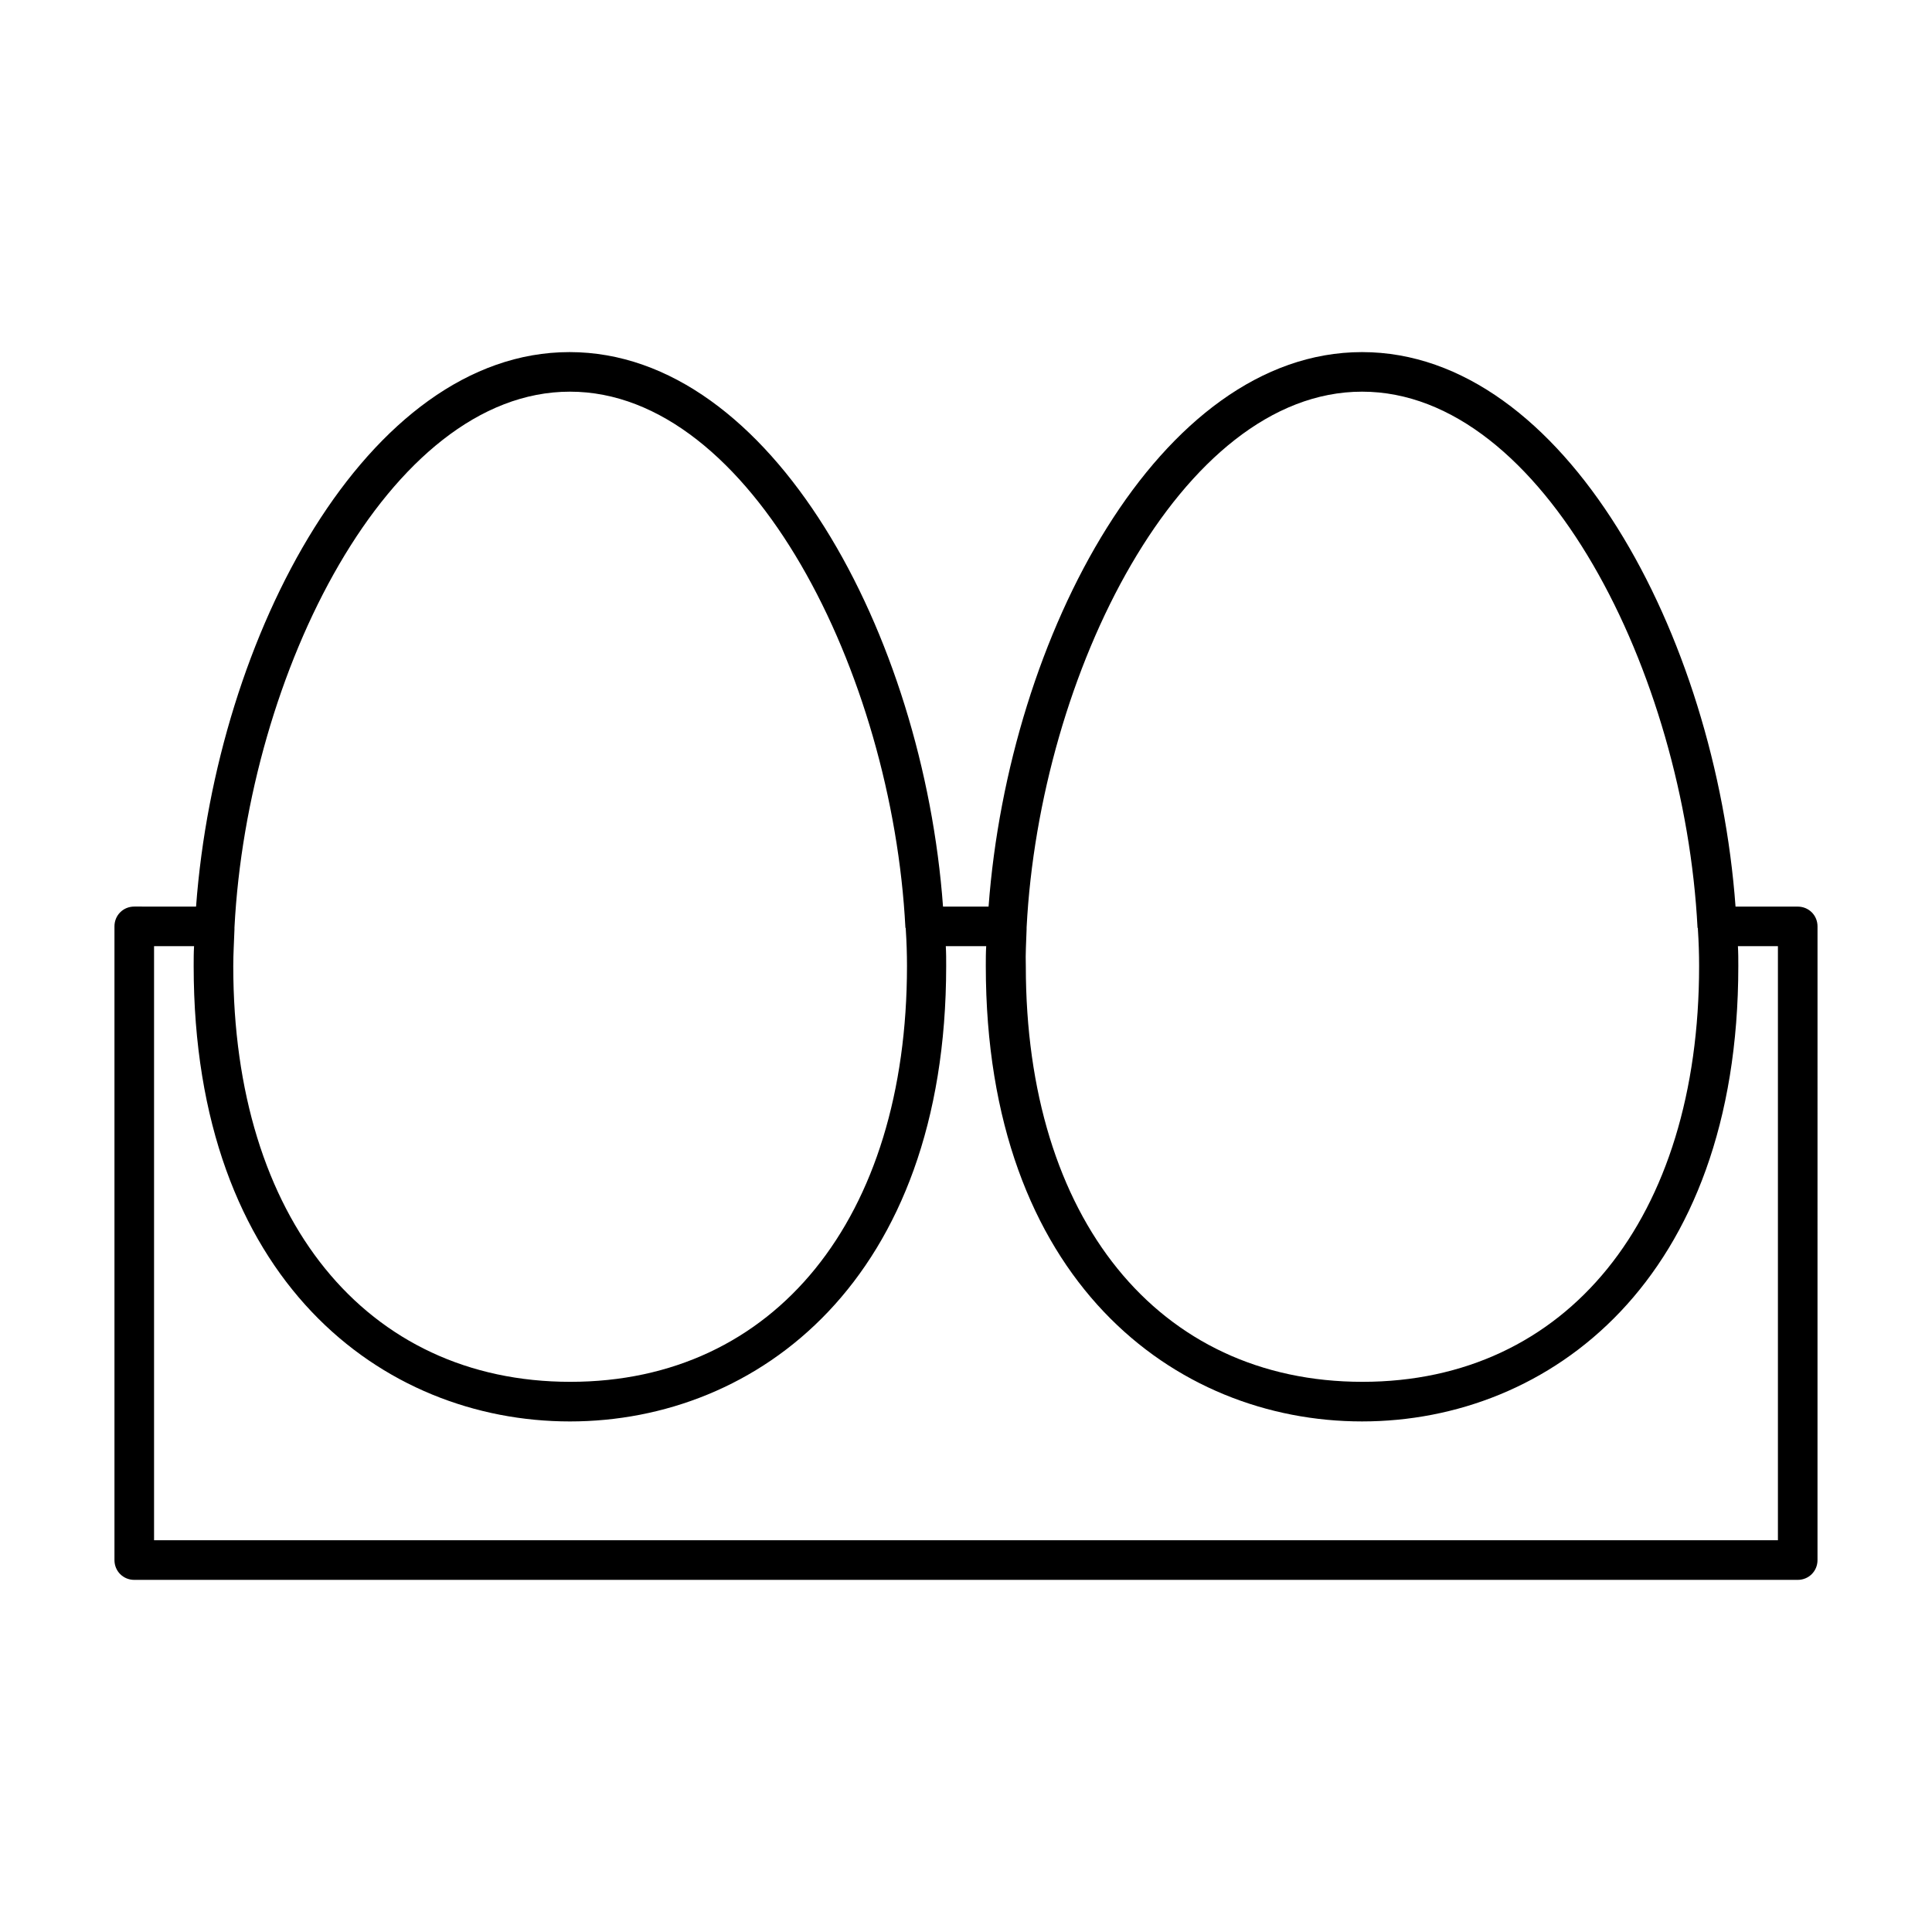
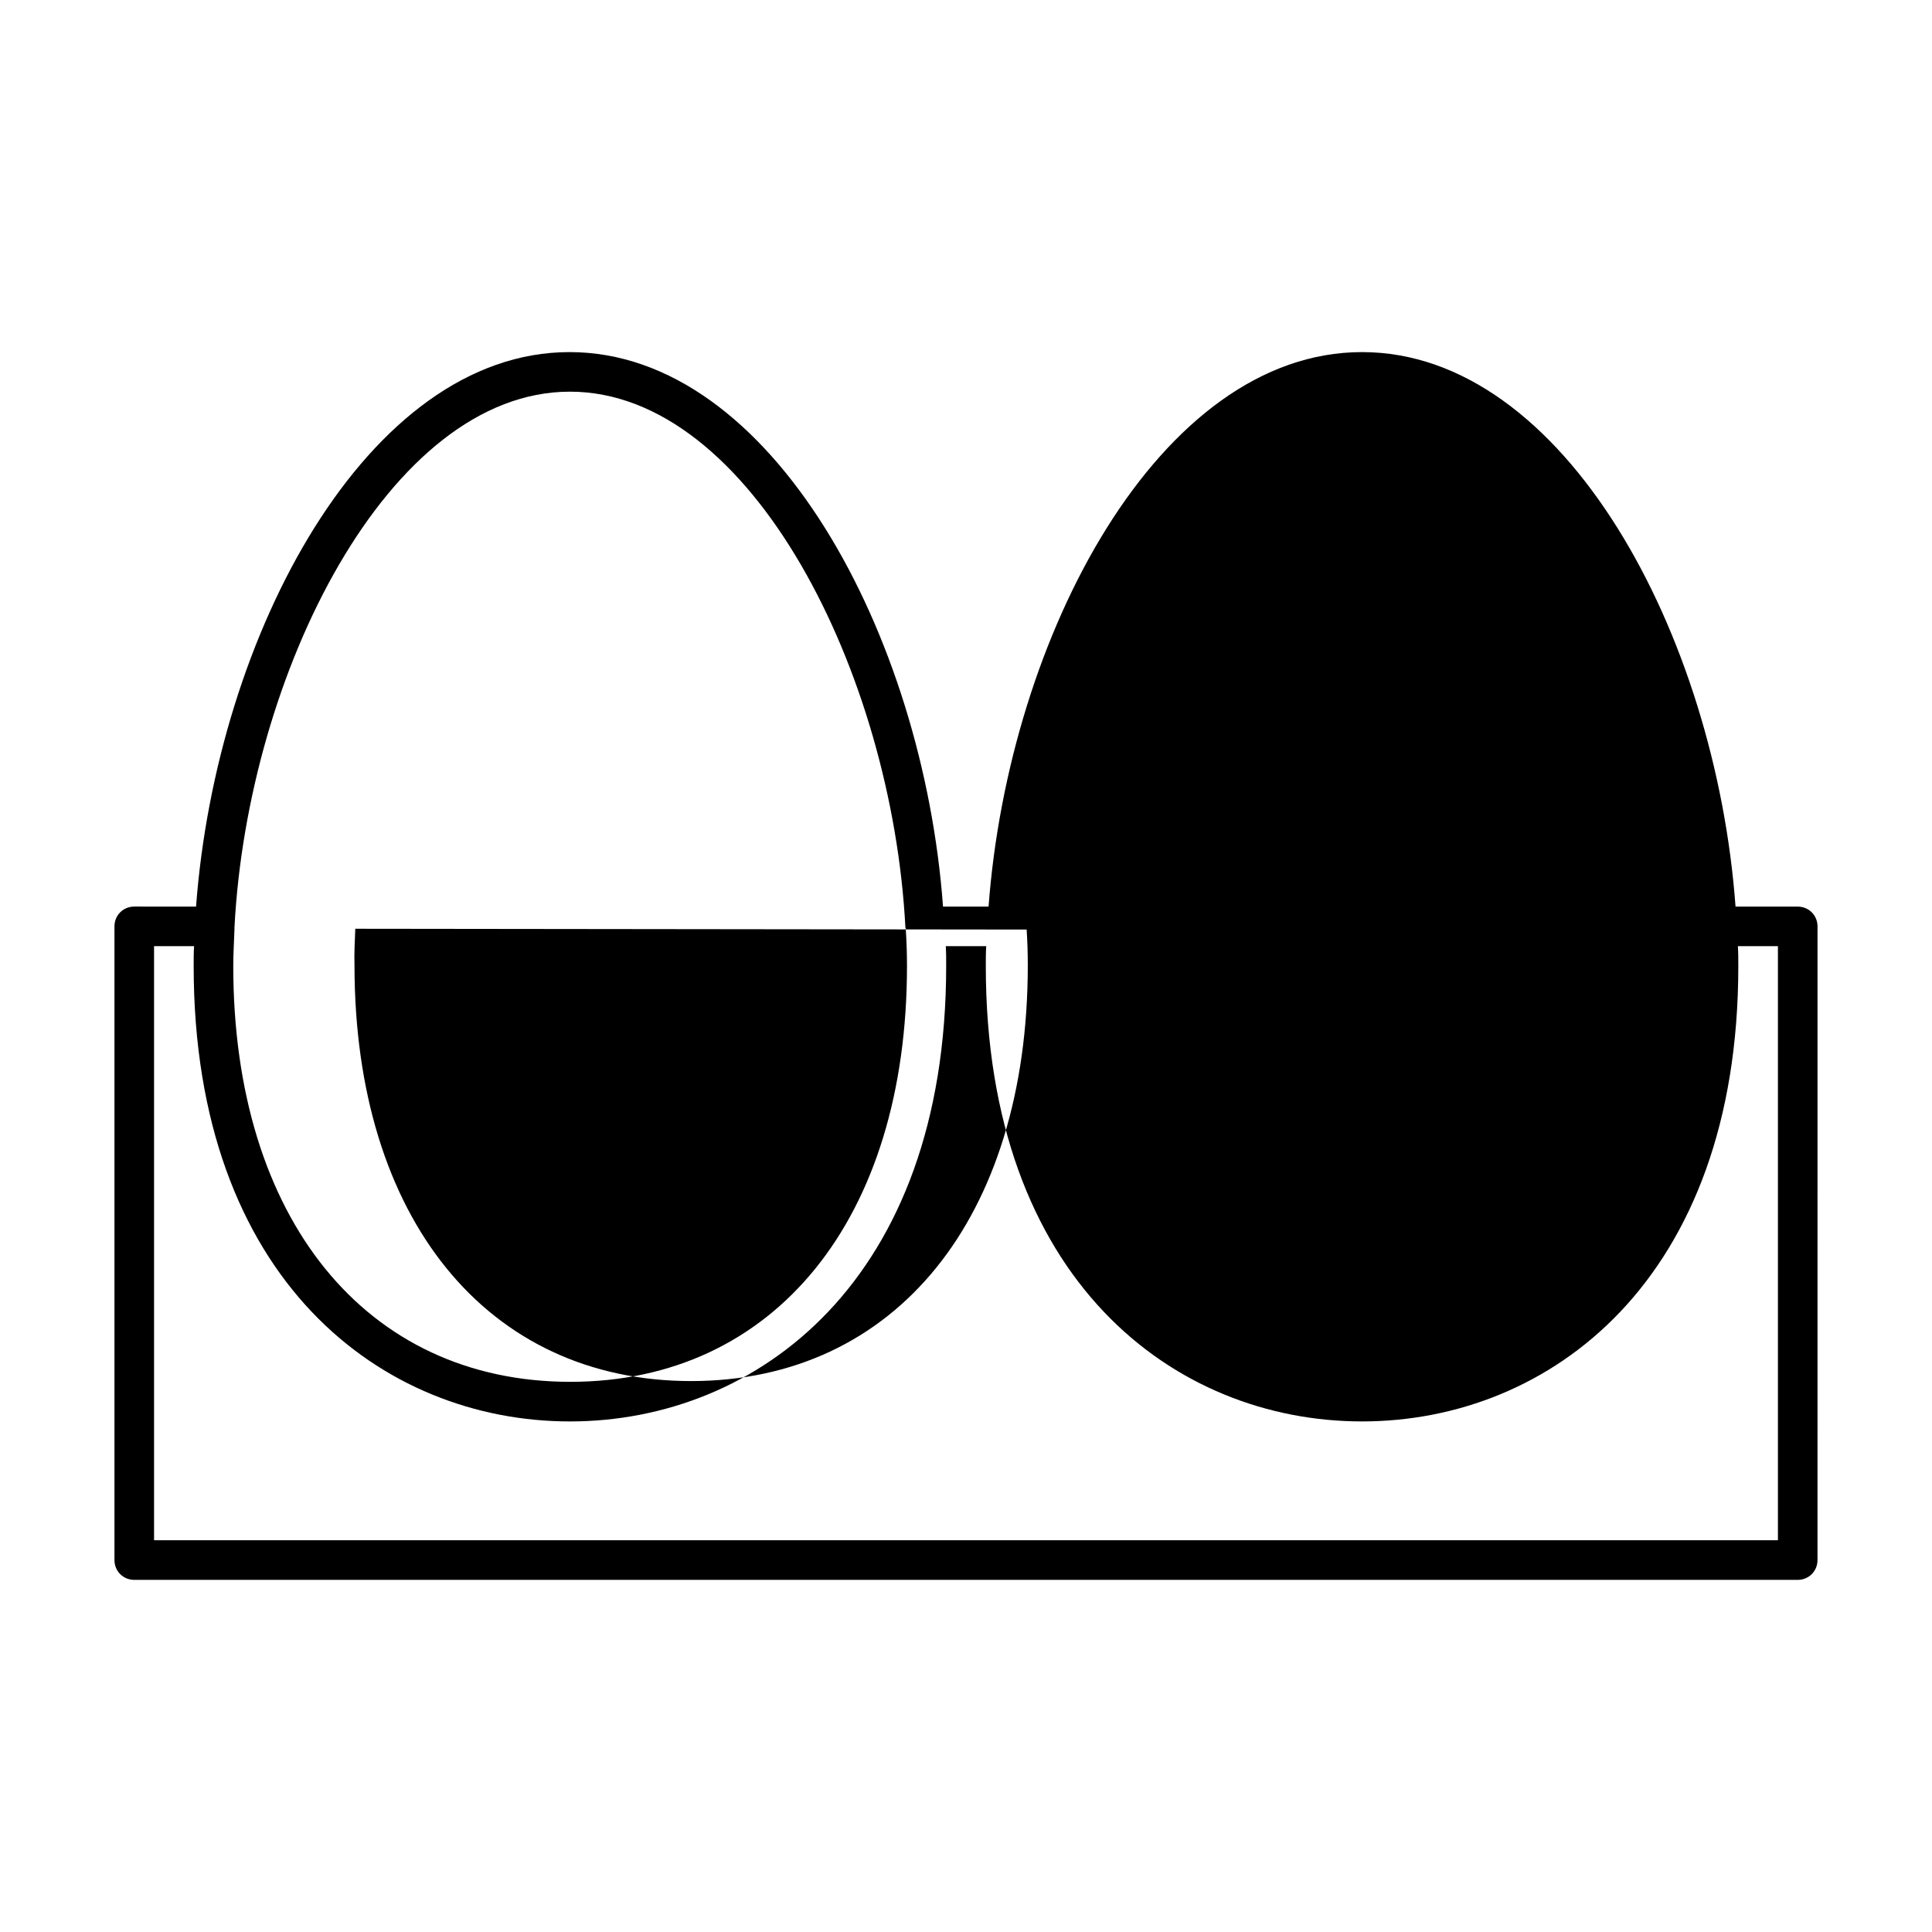
<svg xmlns="http://www.w3.org/2000/svg" fill="#000000" width="800px" height="800px" version="1.1" viewBox="144 144 512 512">
-   <path d="m179.58 384.25c-2.938 0-5.246 2.309-5.246 5.246v167.94c0 2.938 2.309 5.246 5.246 5.246h440.83c2.938 0 5.246-2.309 5.246-5.246l0.004-167.93c0-2.938-2.309-5.246-5.246-5.246h-16.48c-5.246-71.898-45.344-146.95-98.977-146.95-53.633 0-93.625 75.047-98.977 146.95h-12.07c-5.246-71.898-45.344-146.95-98.977-146.95s-93.625 75.047-98.977 146.95zm236.48 6.09v-0.523c3.461-67.176 40.828-142.02 88.898-142.02 48.07 0 85.438 74.836 88.902 142.01 0 0.105 0.105 0.211 0.105 0.211v0.316c0.211 3.254 0.316 6.508 0.316 9.656 0 66.965-35.059 110.21-89.215 110.21-54.16 0-89.215-43.242-89.215-110.21-0.109-3.254 0.102-6.402 0.207-9.656zm-21.414 4.406h10.707c-0.105 1.785-0.105 3.465-0.105 5.246 0 83.34 50.066 120.7 99.711 120.7s99.711-37.367 99.711-120.7c0-1.68 0-3.465-0.105-5.246h10.602v157.44h-430.34v-157.44h10.602c-0.105 1.785-0.105 3.465-0.105 5.25 0 83.34 50.066 120.7 99.711 120.7 49.645 0 99.711-37.367 99.711-120.7 0.004-1.68 0.004-3.465-0.102-5.25zm-188.51-4.406v-0.523c3.465-67.176 40.828-142.02 88.902-142.02 48.07 0 85.438 74.836 88.902 142.01 0 0.105 0.105 0.211 0.105 0.211v0.316c0.211 3.254 0.316 6.508 0.316 9.656 0 66.965-35.059 110.21-89.215 110.21-54.164 0-89.328-43.242-89.328-110.21 0-3.254 0.211-6.402 0.316-9.656z" />
+   <path d="m179.58 384.25c-2.938 0-5.246 2.309-5.246 5.246v167.94c0 2.938 2.309 5.246 5.246 5.246h440.83c2.938 0 5.246-2.309 5.246-5.246l0.004-167.93c0-2.938-2.309-5.246-5.246-5.246h-16.48c-5.246-71.898-45.344-146.95-98.977-146.95-53.633 0-93.625 75.047-98.977 146.95h-12.07c-5.246-71.898-45.344-146.95-98.977-146.95s-93.625 75.047-98.977 146.95zm236.48 6.09v-0.523v0.316c0.211 3.254 0.316 6.508 0.316 9.656 0 66.965-35.059 110.21-89.215 110.21-54.16 0-89.215-43.242-89.215-110.21-0.109-3.254 0.102-6.402 0.207-9.656zm-21.414 4.406h10.707c-0.105 1.785-0.105 3.465-0.105 5.246 0 83.34 50.066 120.7 99.711 120.7s99.711-37.367 99.711-120.7c0-1.68 0-3.465-0.105-5.246h10.602v157.44h-430.34v-157.44h10.602c-0.105 1.785-0.105 3.465-0.105 5.25 0 83.34 50.066 120.7 99.711 120.7 49.645 0 99.711-37.367 99.711-120.7 0.004-1.68 0.004-3.465-0.102-5.25zm-188.51-4.406v-0.523c3.465-67.176 40.828-142.02 88.902-142.02 48.07 0 85.438 74.836 88.902 142.01 0 0.105 0.105 0.211 0.105 0.211v0.316c0.211 3.254 0.316 6.508 0.316 9.656 0 66.965-35.059 110.21-89.215 110.21-54.164 0-89.328-43.242-89.328-110.21 0-3.254 0.211-6.402 0.316-9.656z" />
</svg>